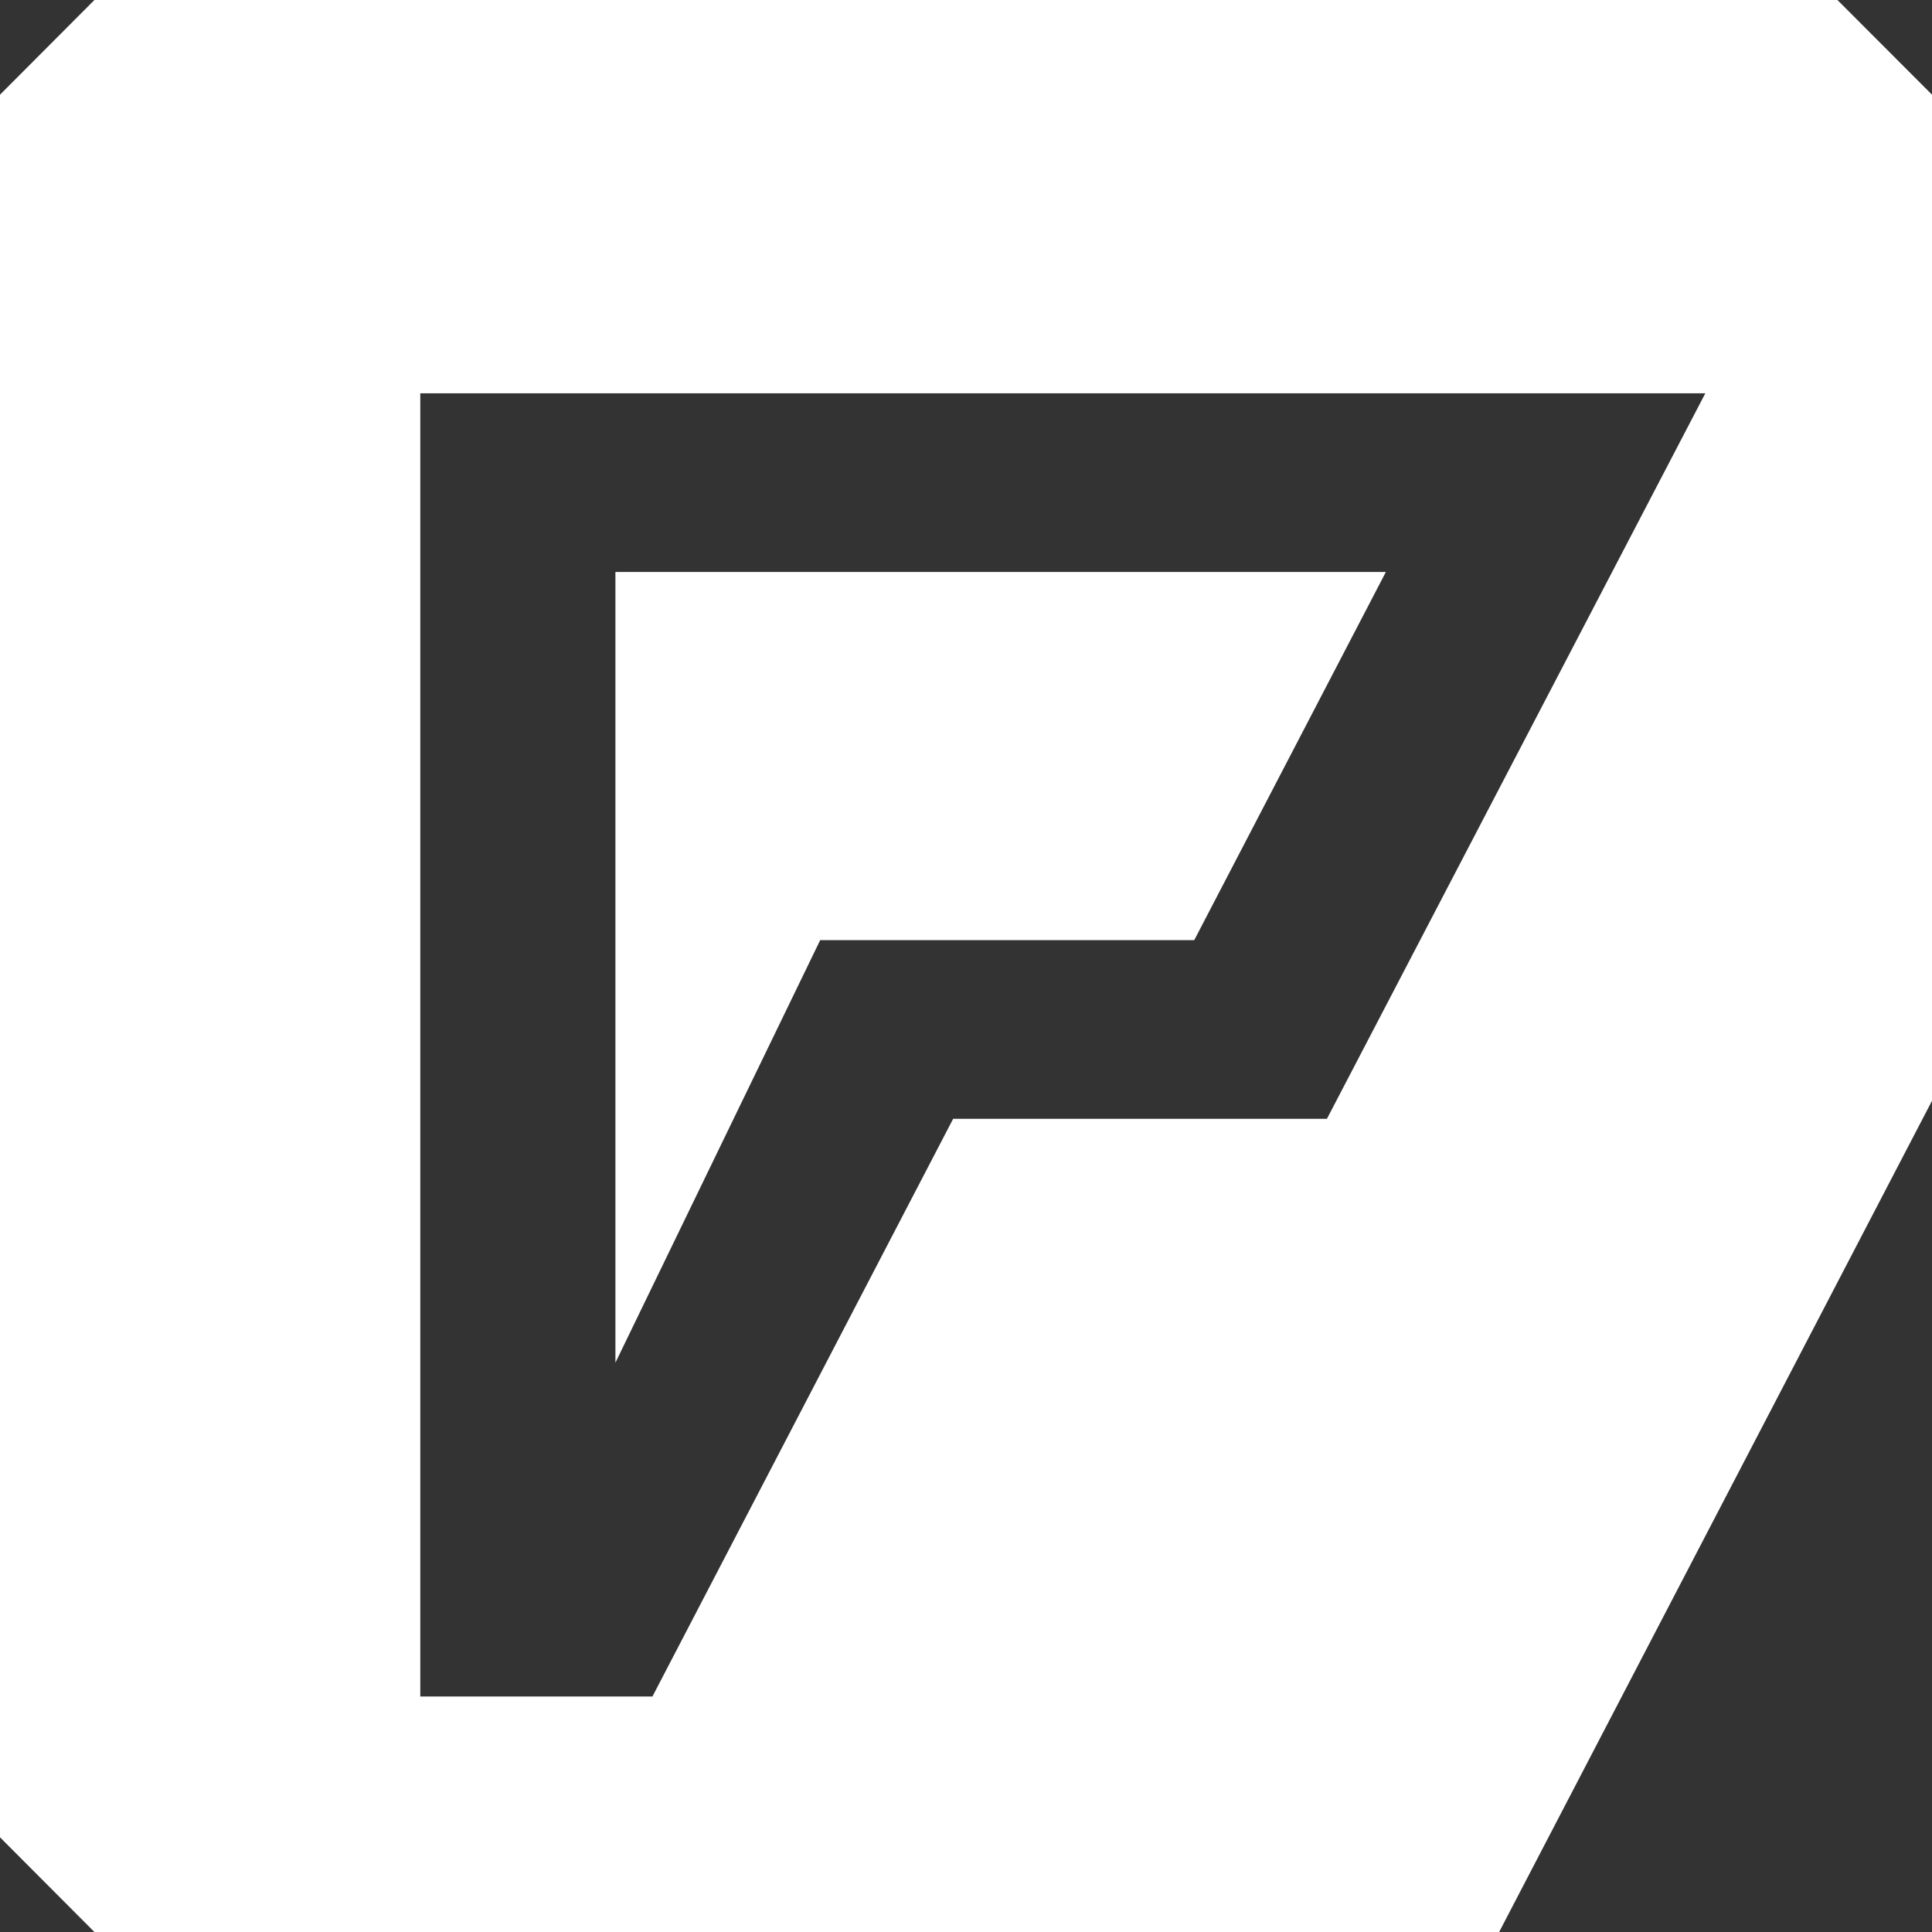
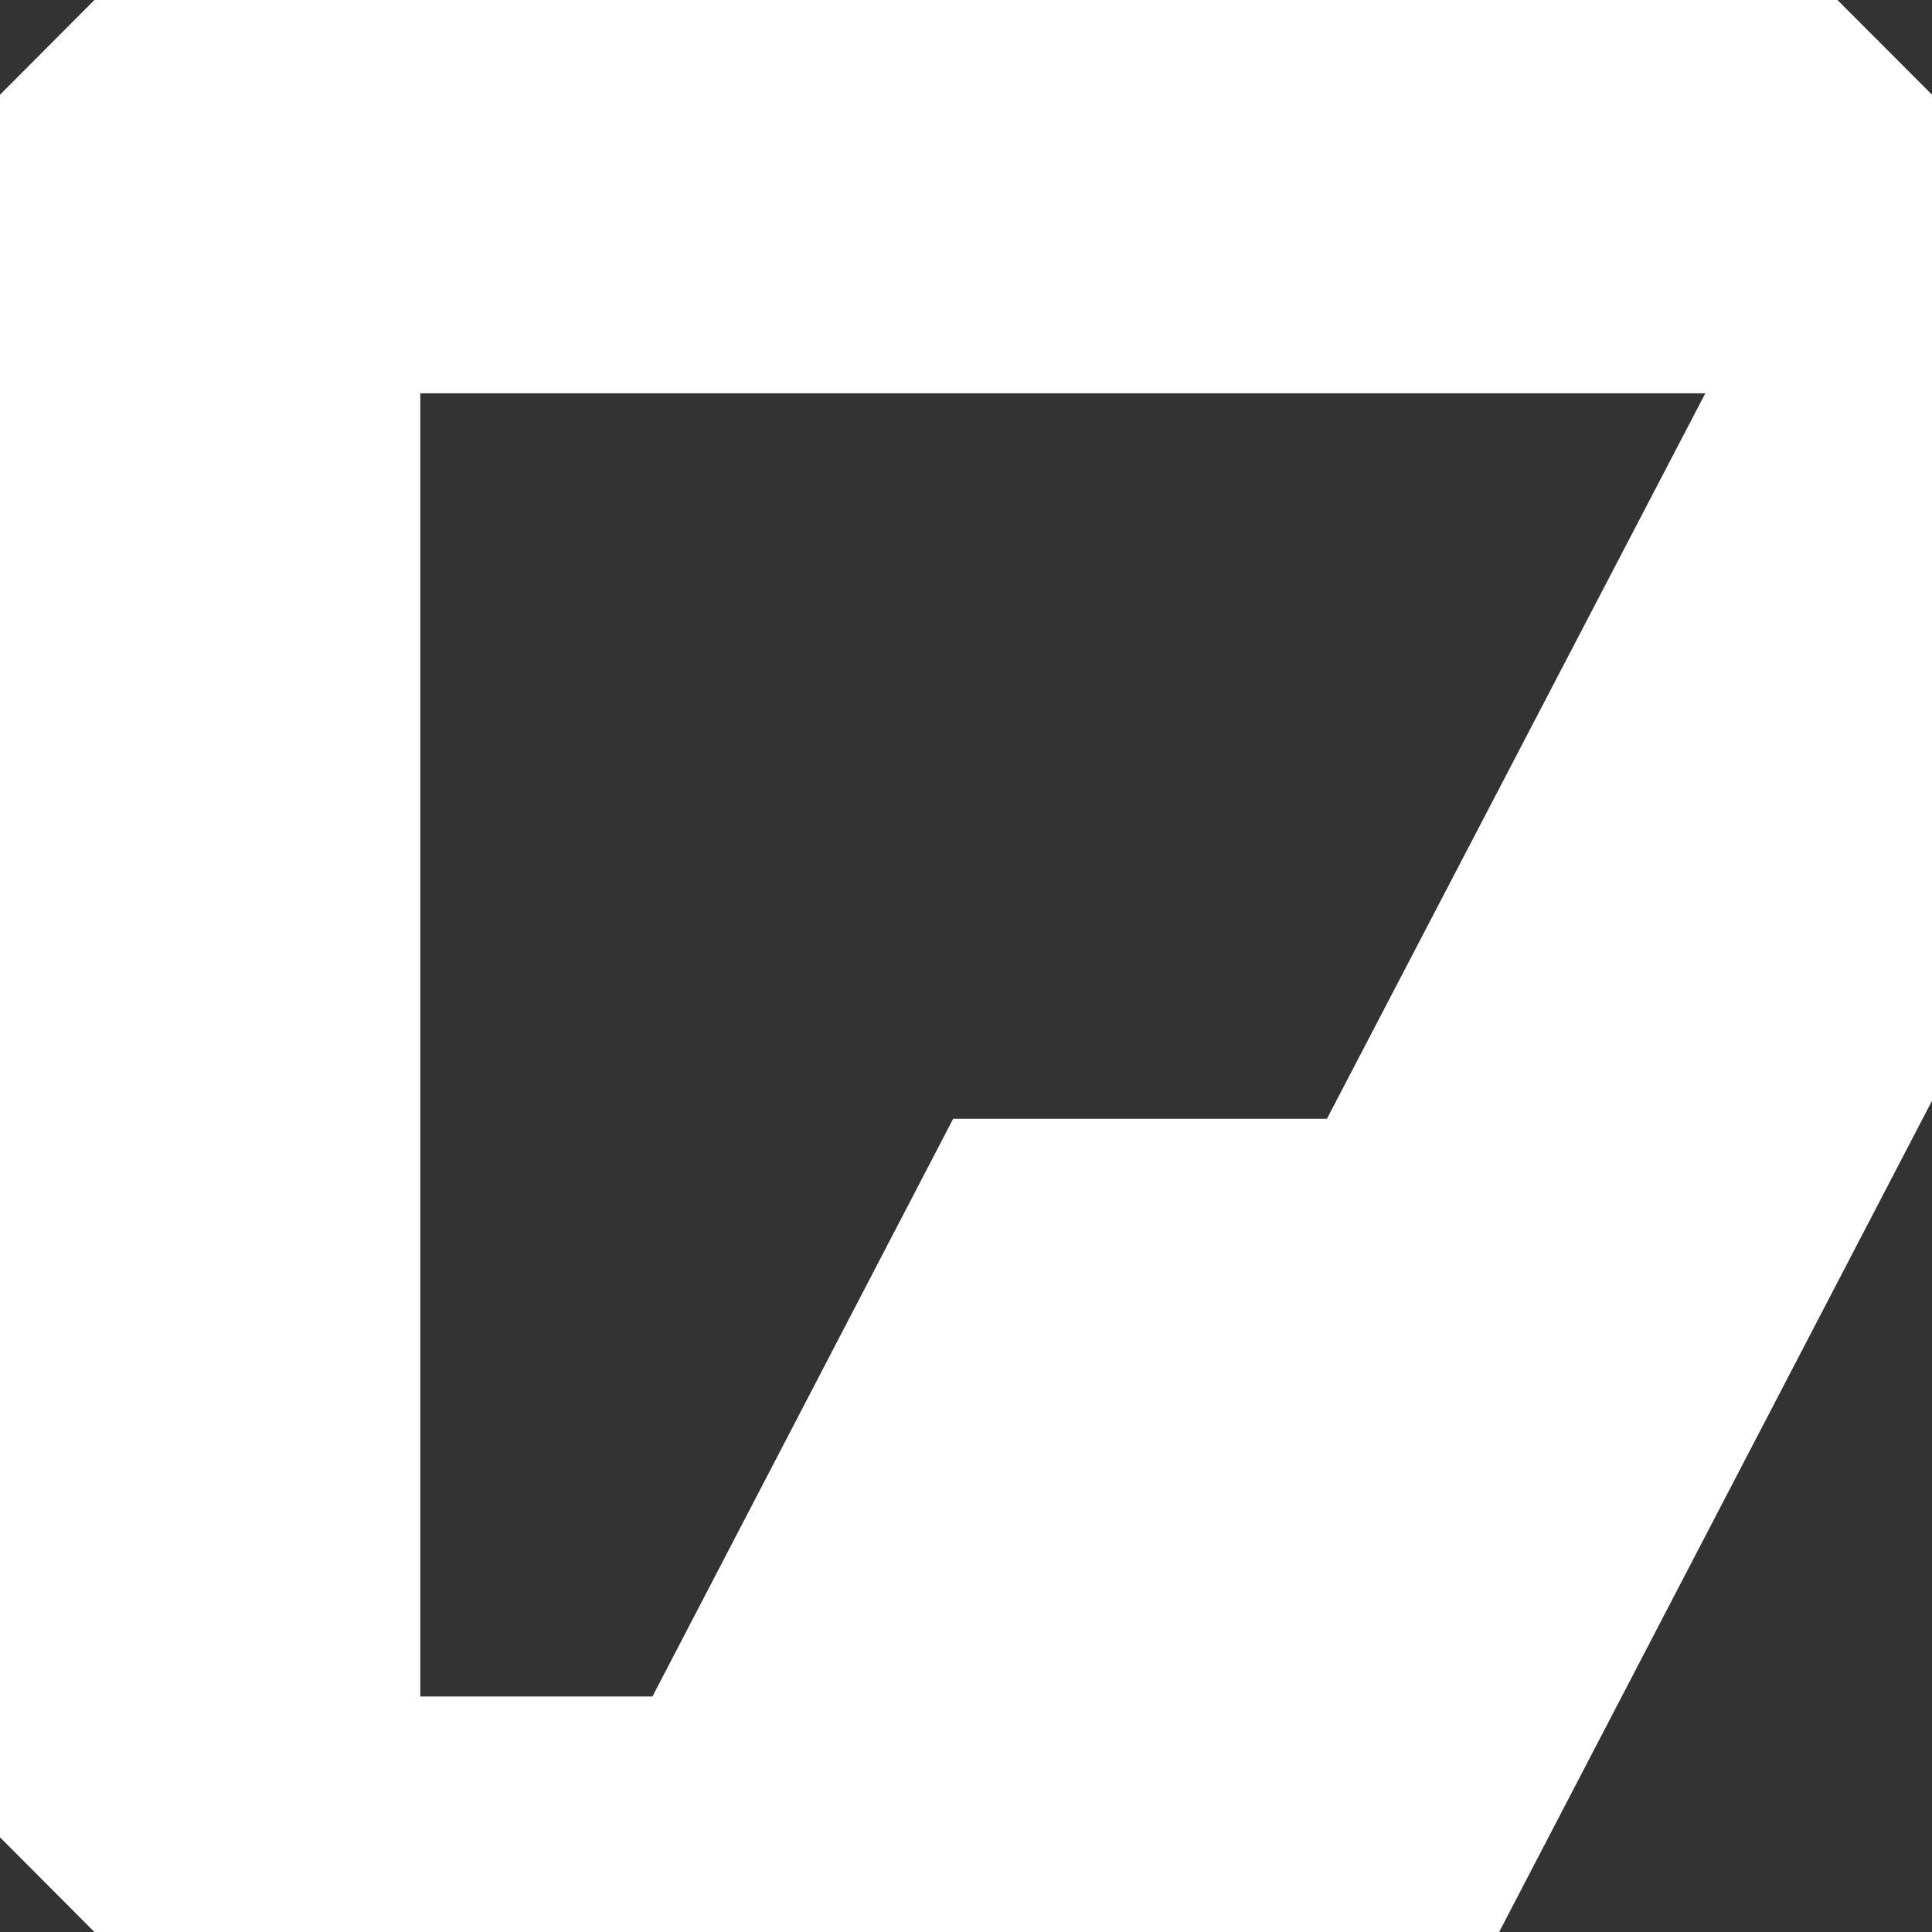
<svg xmlns="http://www.w3.org/2000/svg" viewBox="0 0 138.32 138.32">
  <rect x="0" y="0" width="138.32" height="138.32" fill="#333333" stroke="none" />
  <defs>
    <style>.cls-1{fill:#fff;}</style>
  </defs>
  <g id="Layer_2" data-name="Layer 2">
    <g id="Layer_1-2" data-name="Layer 1">
-       <polygon class="cls-1" points="85.5 67.31 99.22 40.95 44.06 40.95 44.06 97.56 58.72 67.31 85.5 67.31" />
-       <path class="cls-1" d="M131.55,0H6.76L0,6.78V131.54l6.76,6.78H107.33l31-59.53v-72ZM95,80.1H68.24L46.71,121.46H30.09V28.16h92Z" />
+       <path class="cls-1" d="M131.55,0H6.76L0,6.78V131.54l6.76,6.78H107.33l31-59.53v-72M95,80.1H68.24L46.71,121.46H30.09V28.16h92Z" />
    </g>
  </g>
</svg>